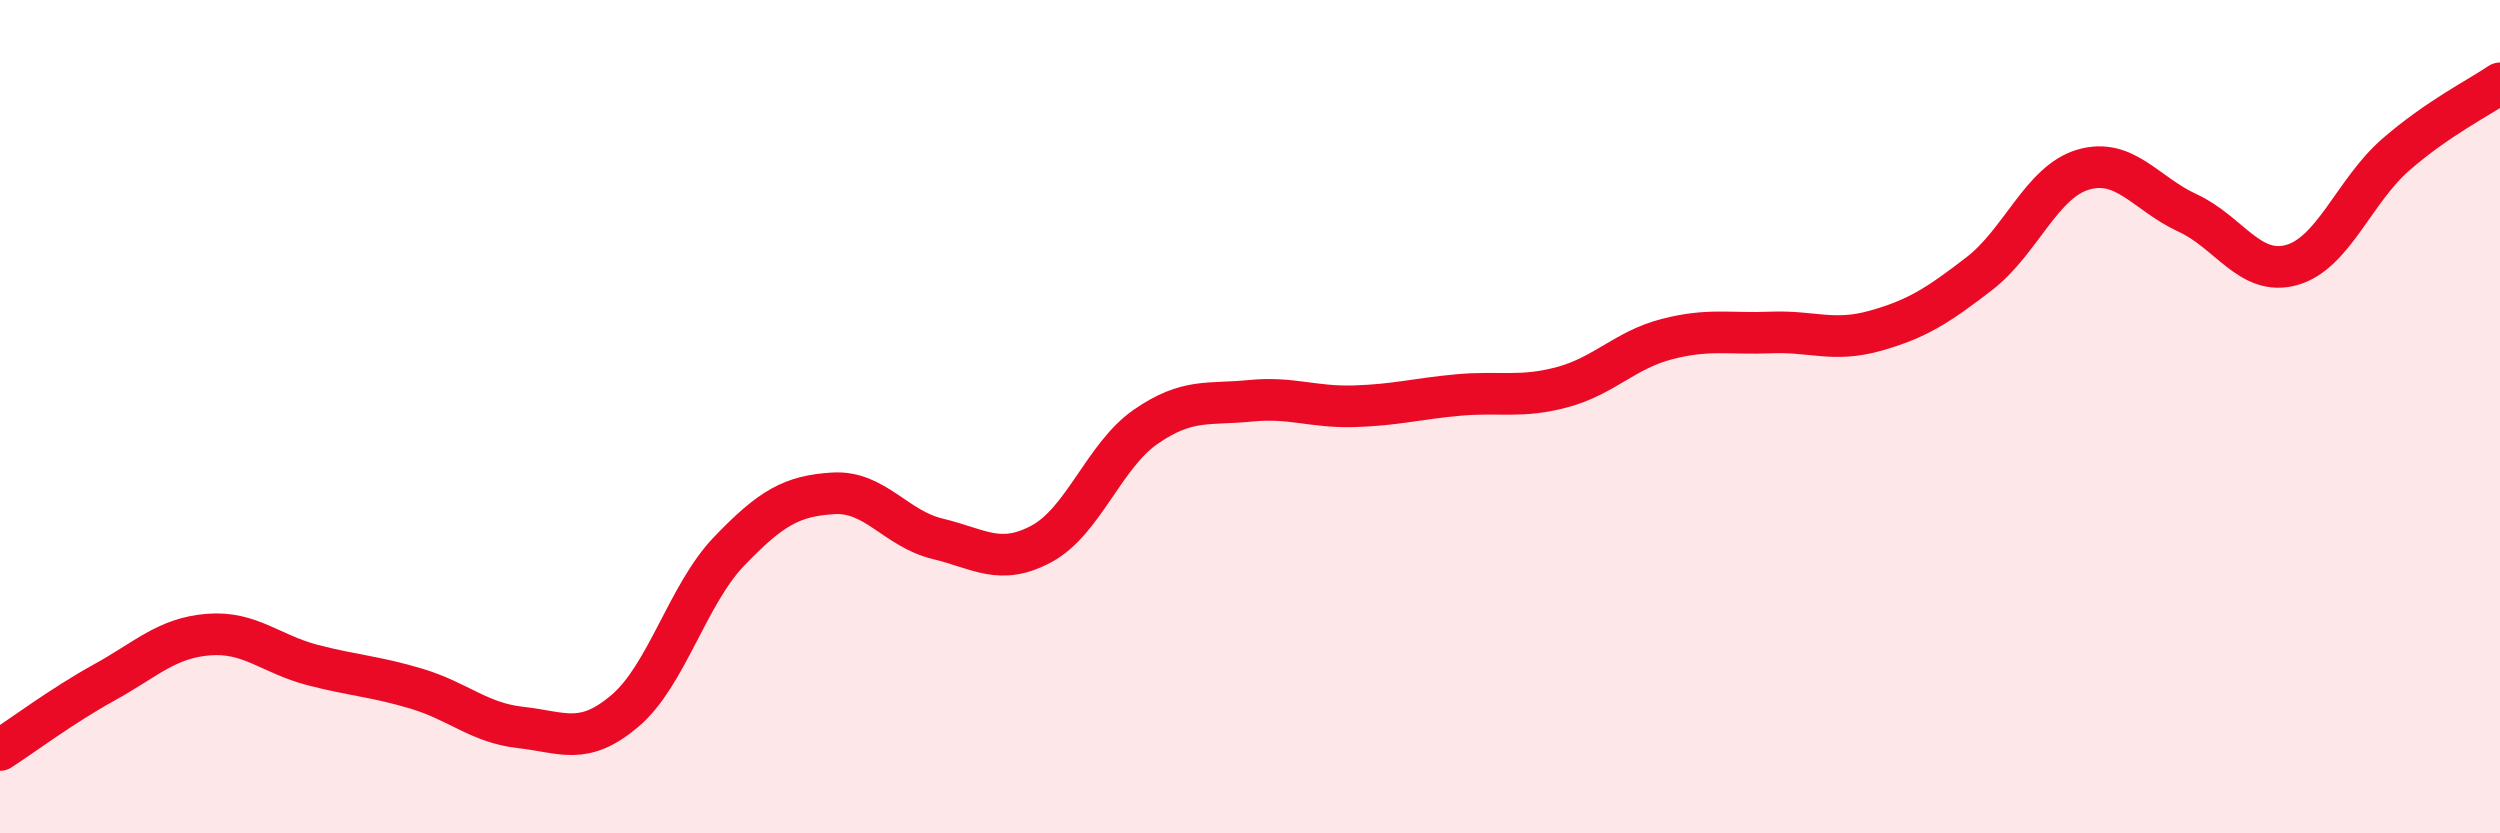
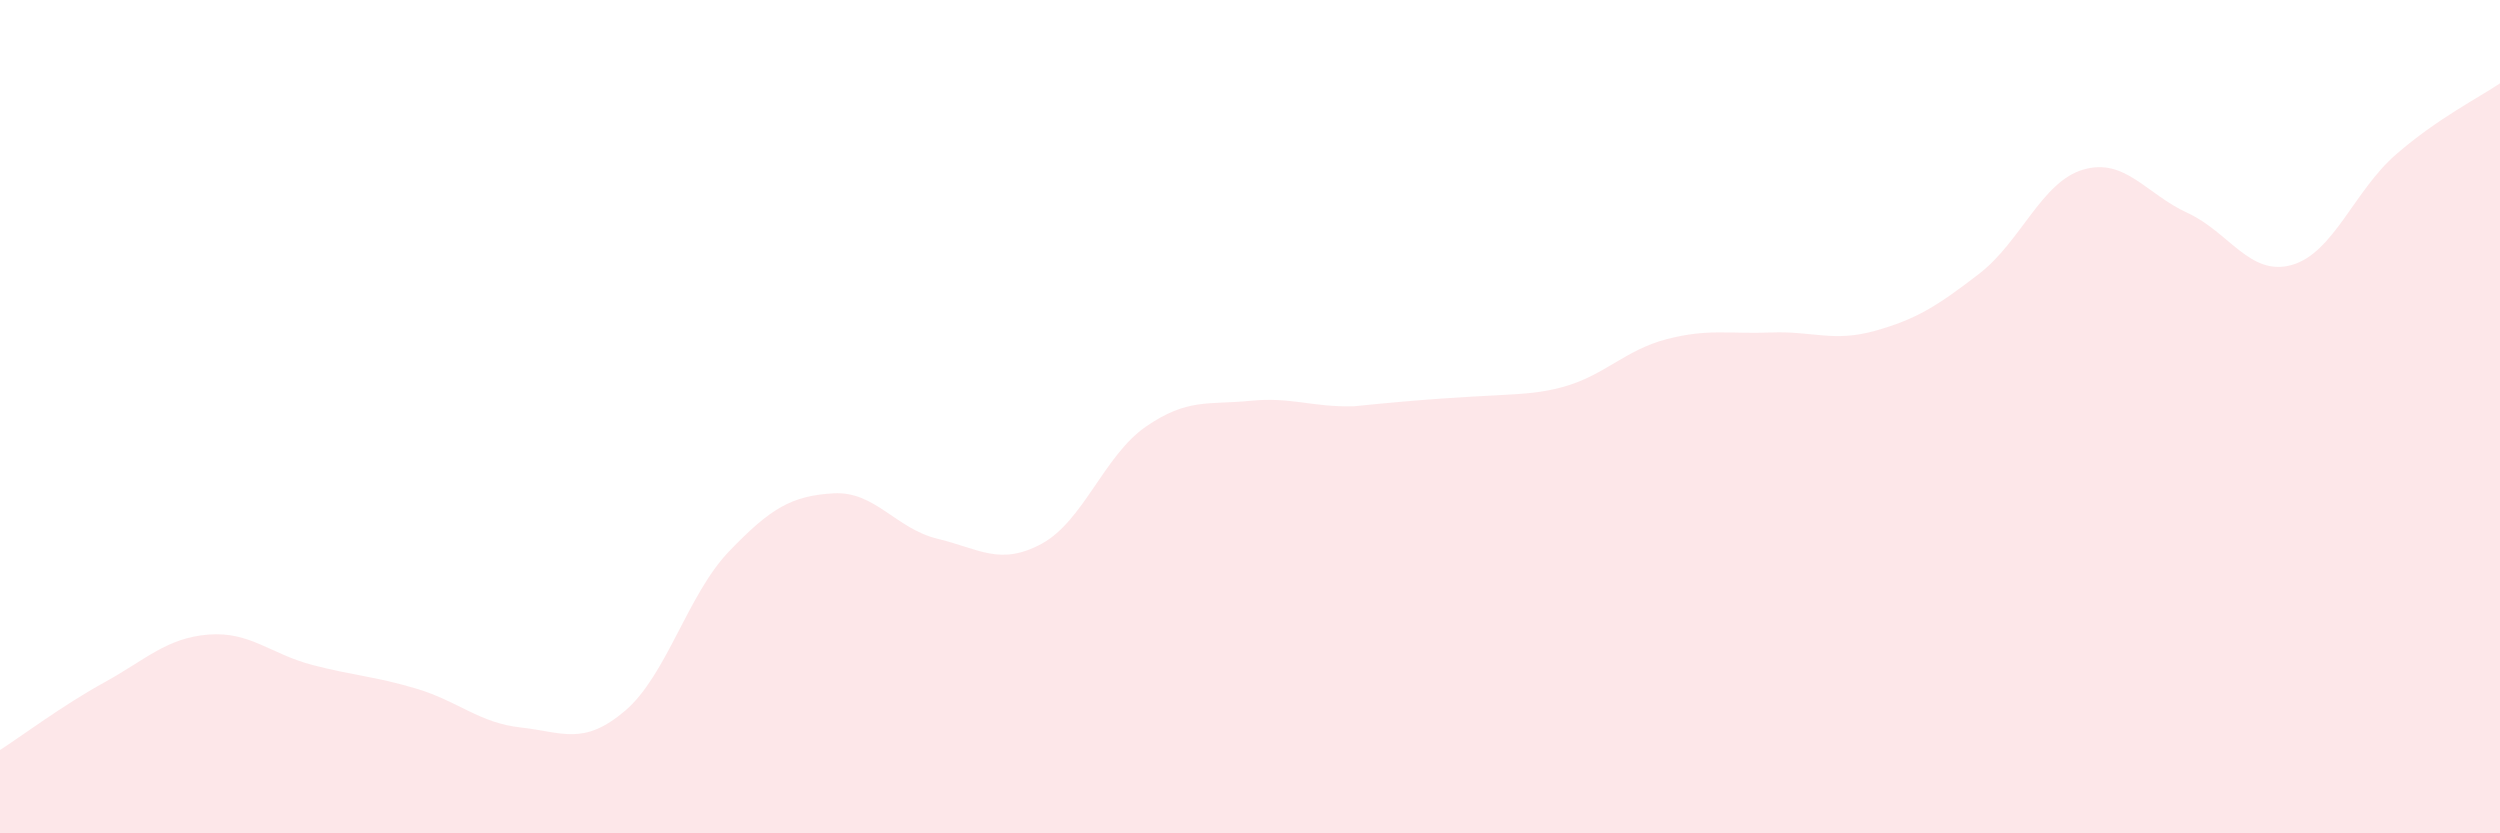
<svg xmlns="http://www.w3.org/2000/svg" width="60" height="20" viewBox="0 0 60 20">
-   <path d="M 0,18 C 0.5,17.68 1.5,16.93 2.5,16.38 C 3.5,15.83 4,15.31 5,15.23 C 6,15.15 6.5,15.7 7.5,15.96 C 8.5,16.22 9,16.23 10,16.53 C 11,16.83 11.5,17.35 12.5,17.46 C 13.5,17.57 14,17.91 15,17.06 C 16,16.21 16.5,14.27 17.5,13.23 C 18.5,12.19 19,11.9 20,11.84 C 21,11.78 21.5,12.69 22.5,12.93 C 23.5,13.17 24,13.59 25,13.05 C 26,12.51 26.5,10.93 27.5,10.24 C 28.5,9.55 29,9.72 30,9.62 C 31,9.52 31.5,9.78 32.5,9.75 C 33.5,9.72 34,9.57 35,9.48 C 36,9.39 36.5,9.56 37.5,9.29 C 38.5,9.02 39,8.4 40,8.14 C 41,7.88 41.5,8.02 42.5,7.98 C 43.5,7.94 44,8.22 45,7.94 C 46,7.66 46.5,7.34 47.5,6.57 C 48.5,5.8 49,4.36 50,4.07 C 51,3.78 51.5,4.65 52.5,5.11 C 53.5,5.57 54,6.64 55,6.36 C 56,6.08 56.5,4.58 57.5,3.71 C 58.5,2.84 59.5,2.34 60,2L60 20L0 20Z" fill="#EB0A25" opacity="0.1" stroke-linecap="round" stroke-linejoin="round" />
-   <path d="M 0,18 C 0.5,17.68 1.5,16.93 2.5,16.38 C 3.5,15.83 4,15.31 5,15.23 C 6,15.15 6.5,15.7 7.5,15.96 C 8.5,16.22 9,16.23 10,16.53 C 11,16.83 11.5,17.35 12.5,17.46 C 13.5,17.57 14,17.91 15,17.06 C 16,16.21 16.5,14.27 17.5,13.23 C 18.5,12.19 19,11.9 20,11.84 C 21,11.78 21.5,12.69 22.5,12.93 C 23.5,13.17 24,13.59 25,13.05 C 26,12.51 26.5,10.93 27.5,10.24 C 28.5,9.55 29,9.72 30,9.62 C 31,9.52 31.5,9.78 32.5,9.75 C 33.5,9.72 34,9.57 35,9.48 C 36,9.39 36.5,9.56 37.5,9.29 C 38.5,9.02 39,8.4 40,8.14 C 41,7.88 41.5,8.02 42.5,7.98 C 43.5,7.94 44,8.22 45,7.94 C 46,7.66 46.5,7.34 47.5,6.57 C 48.5,5.8 49,4.36 50,4.07 C 51,3.78 51.5,4.65 52.5,5.11 C 53.5,5.57 54,6.64 55,6.36 C 56,6.08 56.5,4.58 57.5,3.71 C 58.5,2.84 59.5,2.34 60,2" stroke="#EB0A25" stroke-width="1" fill="none" stroke-linecap="round" stroke-linejoin="round" />
+   <path d="M 0,18 C 0.5,17.68 1.5,16.93 2.5,16.38 C 3.5,15.83 4,15.31 5,15.23 C 6,15.15 6.5,15.7 7.5,15.96 C 8.5,16.22 9,16.23 10,16.53 C 11,16.83 11.5,17.35 12.5,17.46 C 13.5,17.57 14,17.91 15,17.06 C 16,16.21 16.5,14.27 17.5,13.23 C 18.5,12.19 19,11.9 20,11.84 C 21,11.78 21.5,12.69 22.5,12.93 C 23.5,13.17 24,13.59 25,13.05 C 26,12.51 26.5,10.93 27.5,10.24 C 28.5,9.55 29,9.72 30,9.62 C 31,9.52 31.5,9.78 32.5,9.75 C 36,9.39 36.5,9.56 37.5,9.29 C 38.5,9.02 39,8.4 40,8.14 C 41,7.88 41.5,8.02 42.5,7.98 C 43.5,7.94 44,8.22 45,7.94 C 46,7.66 46.5,7.34 47.5,6.57 C 48.5,5.8 49,4.36 50,4.07 C 51,3.78 51.5,4.65 52.5,5.11 C 53.5,5.57 54,6.64 55,6.36 C 56,6.08 56.5,4.58 57.5,3.71 C 58.5,2.84 59.5,2.34 60,2L60 20L0 20Z" fill="#EB0A25" opacity="0.1" stroke-linecap="round" stroke-linejoin="round" />
</svg>